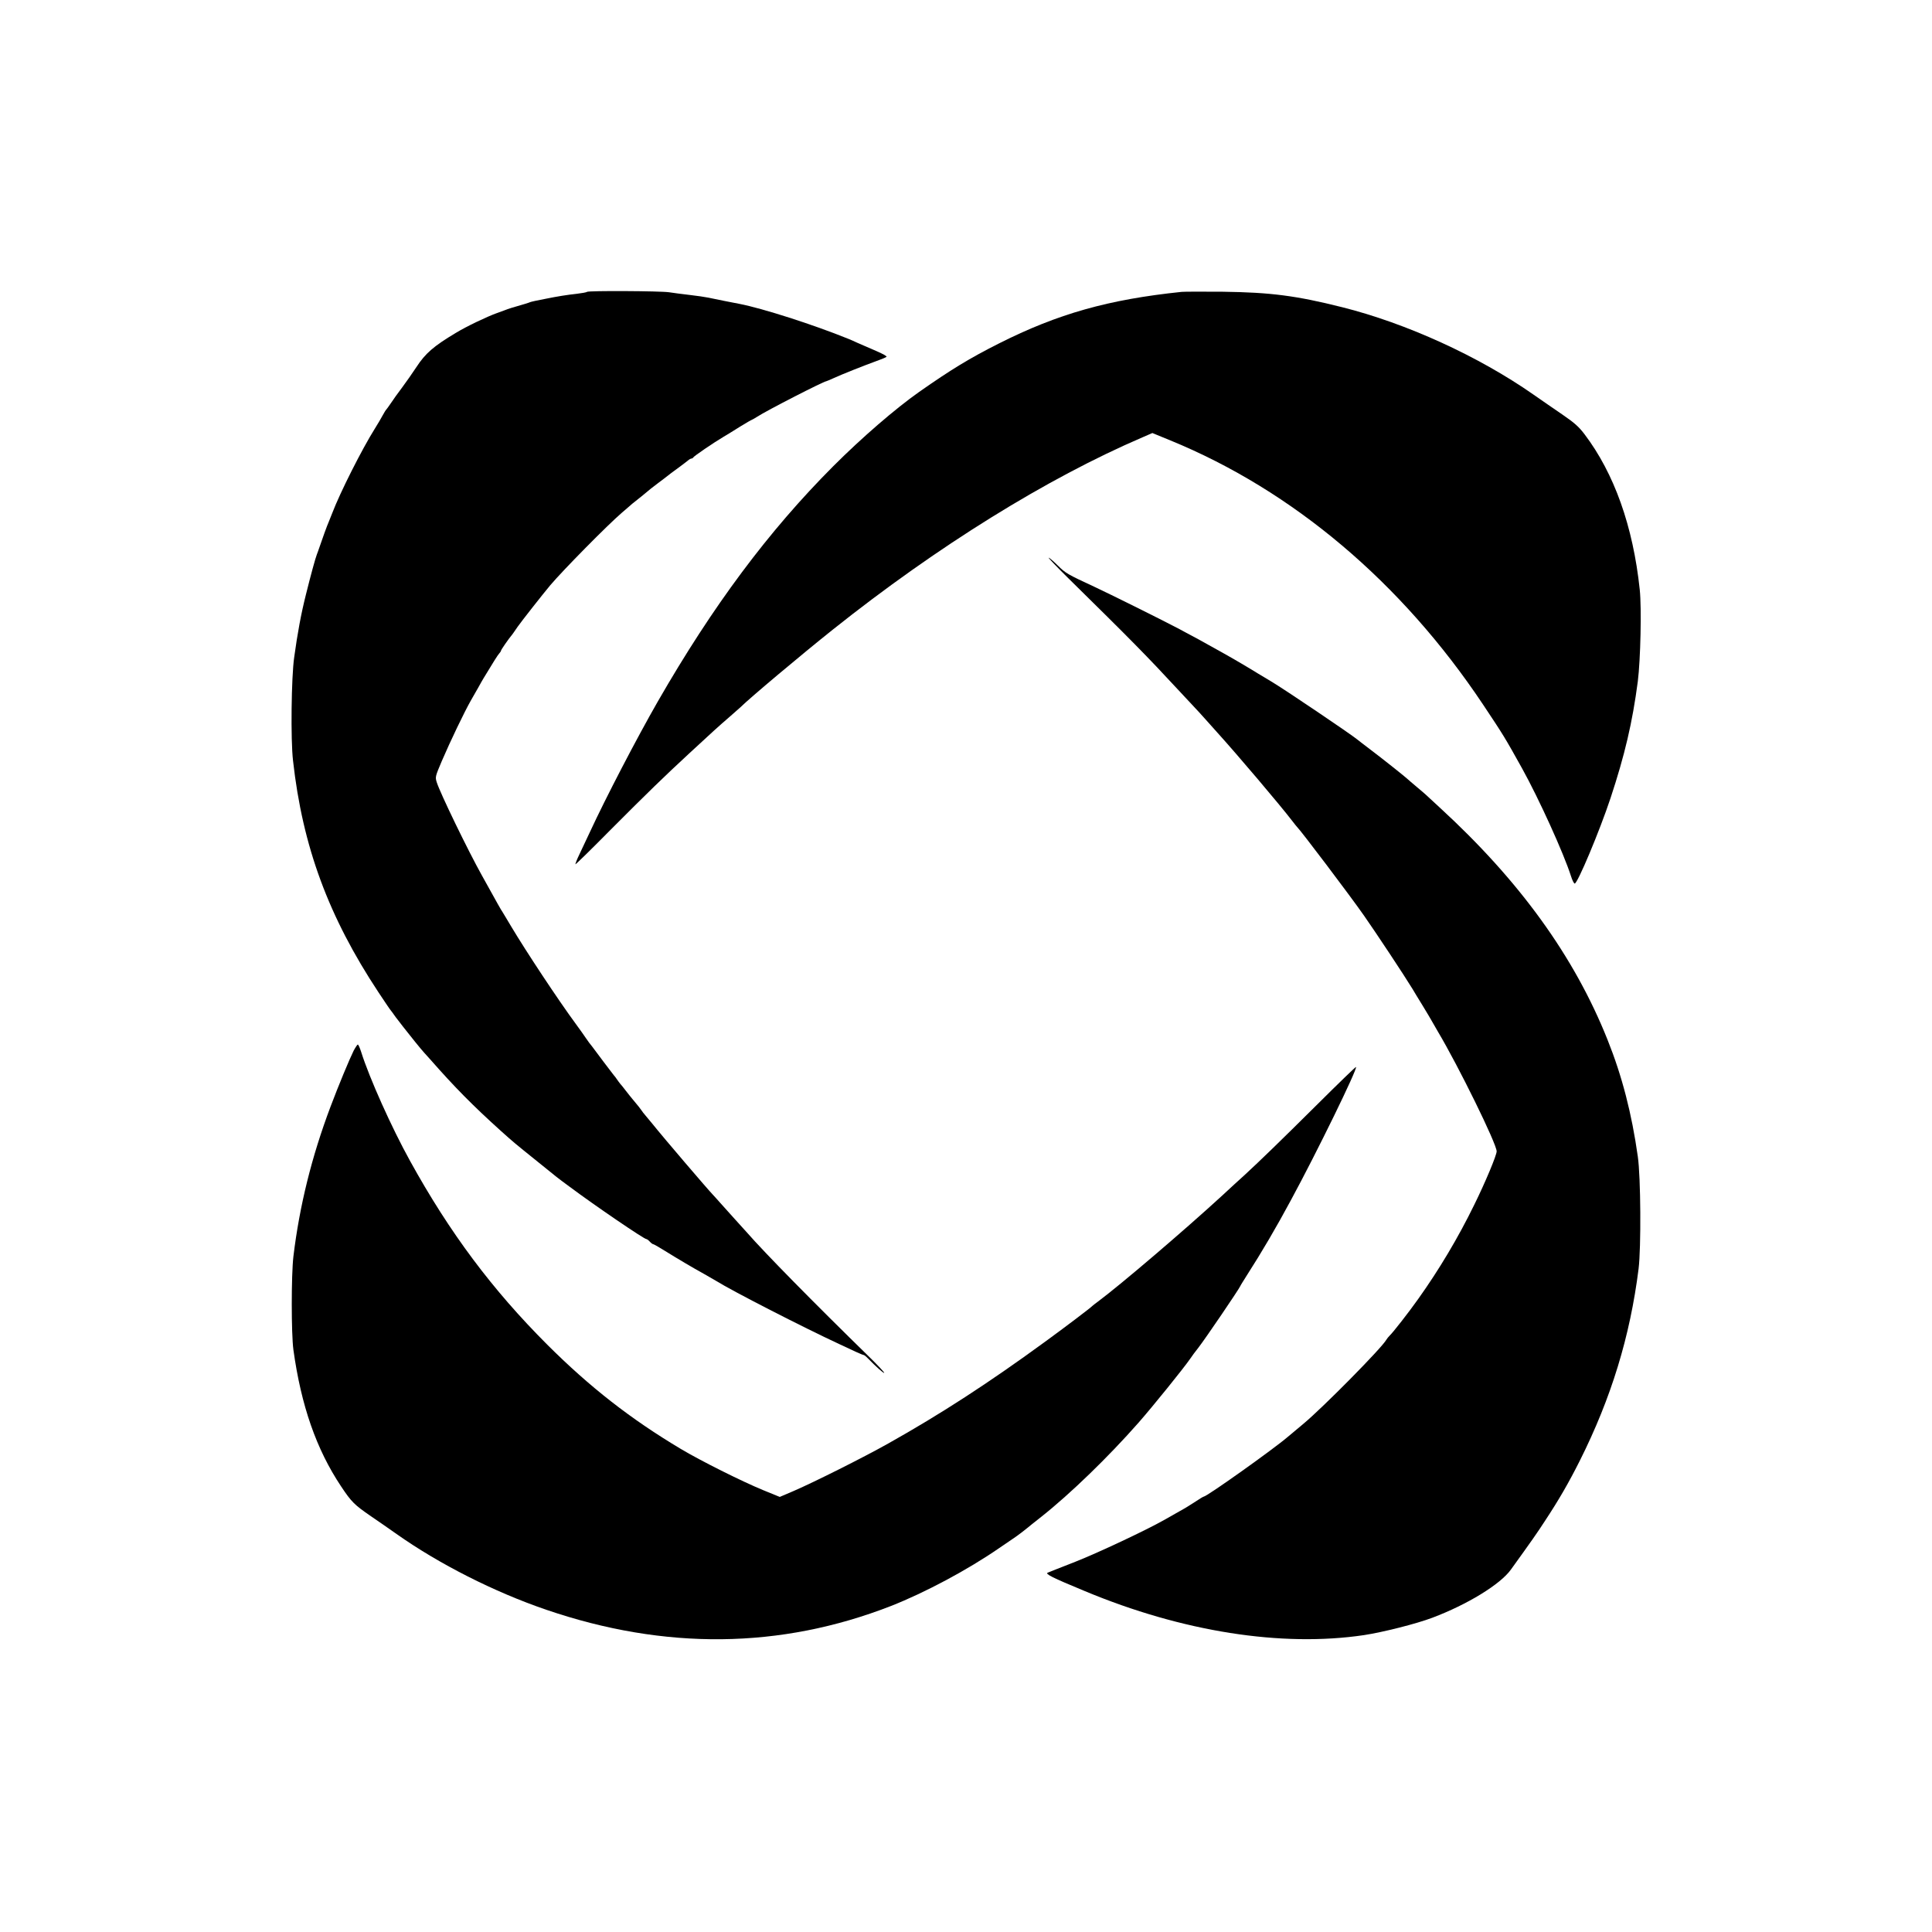
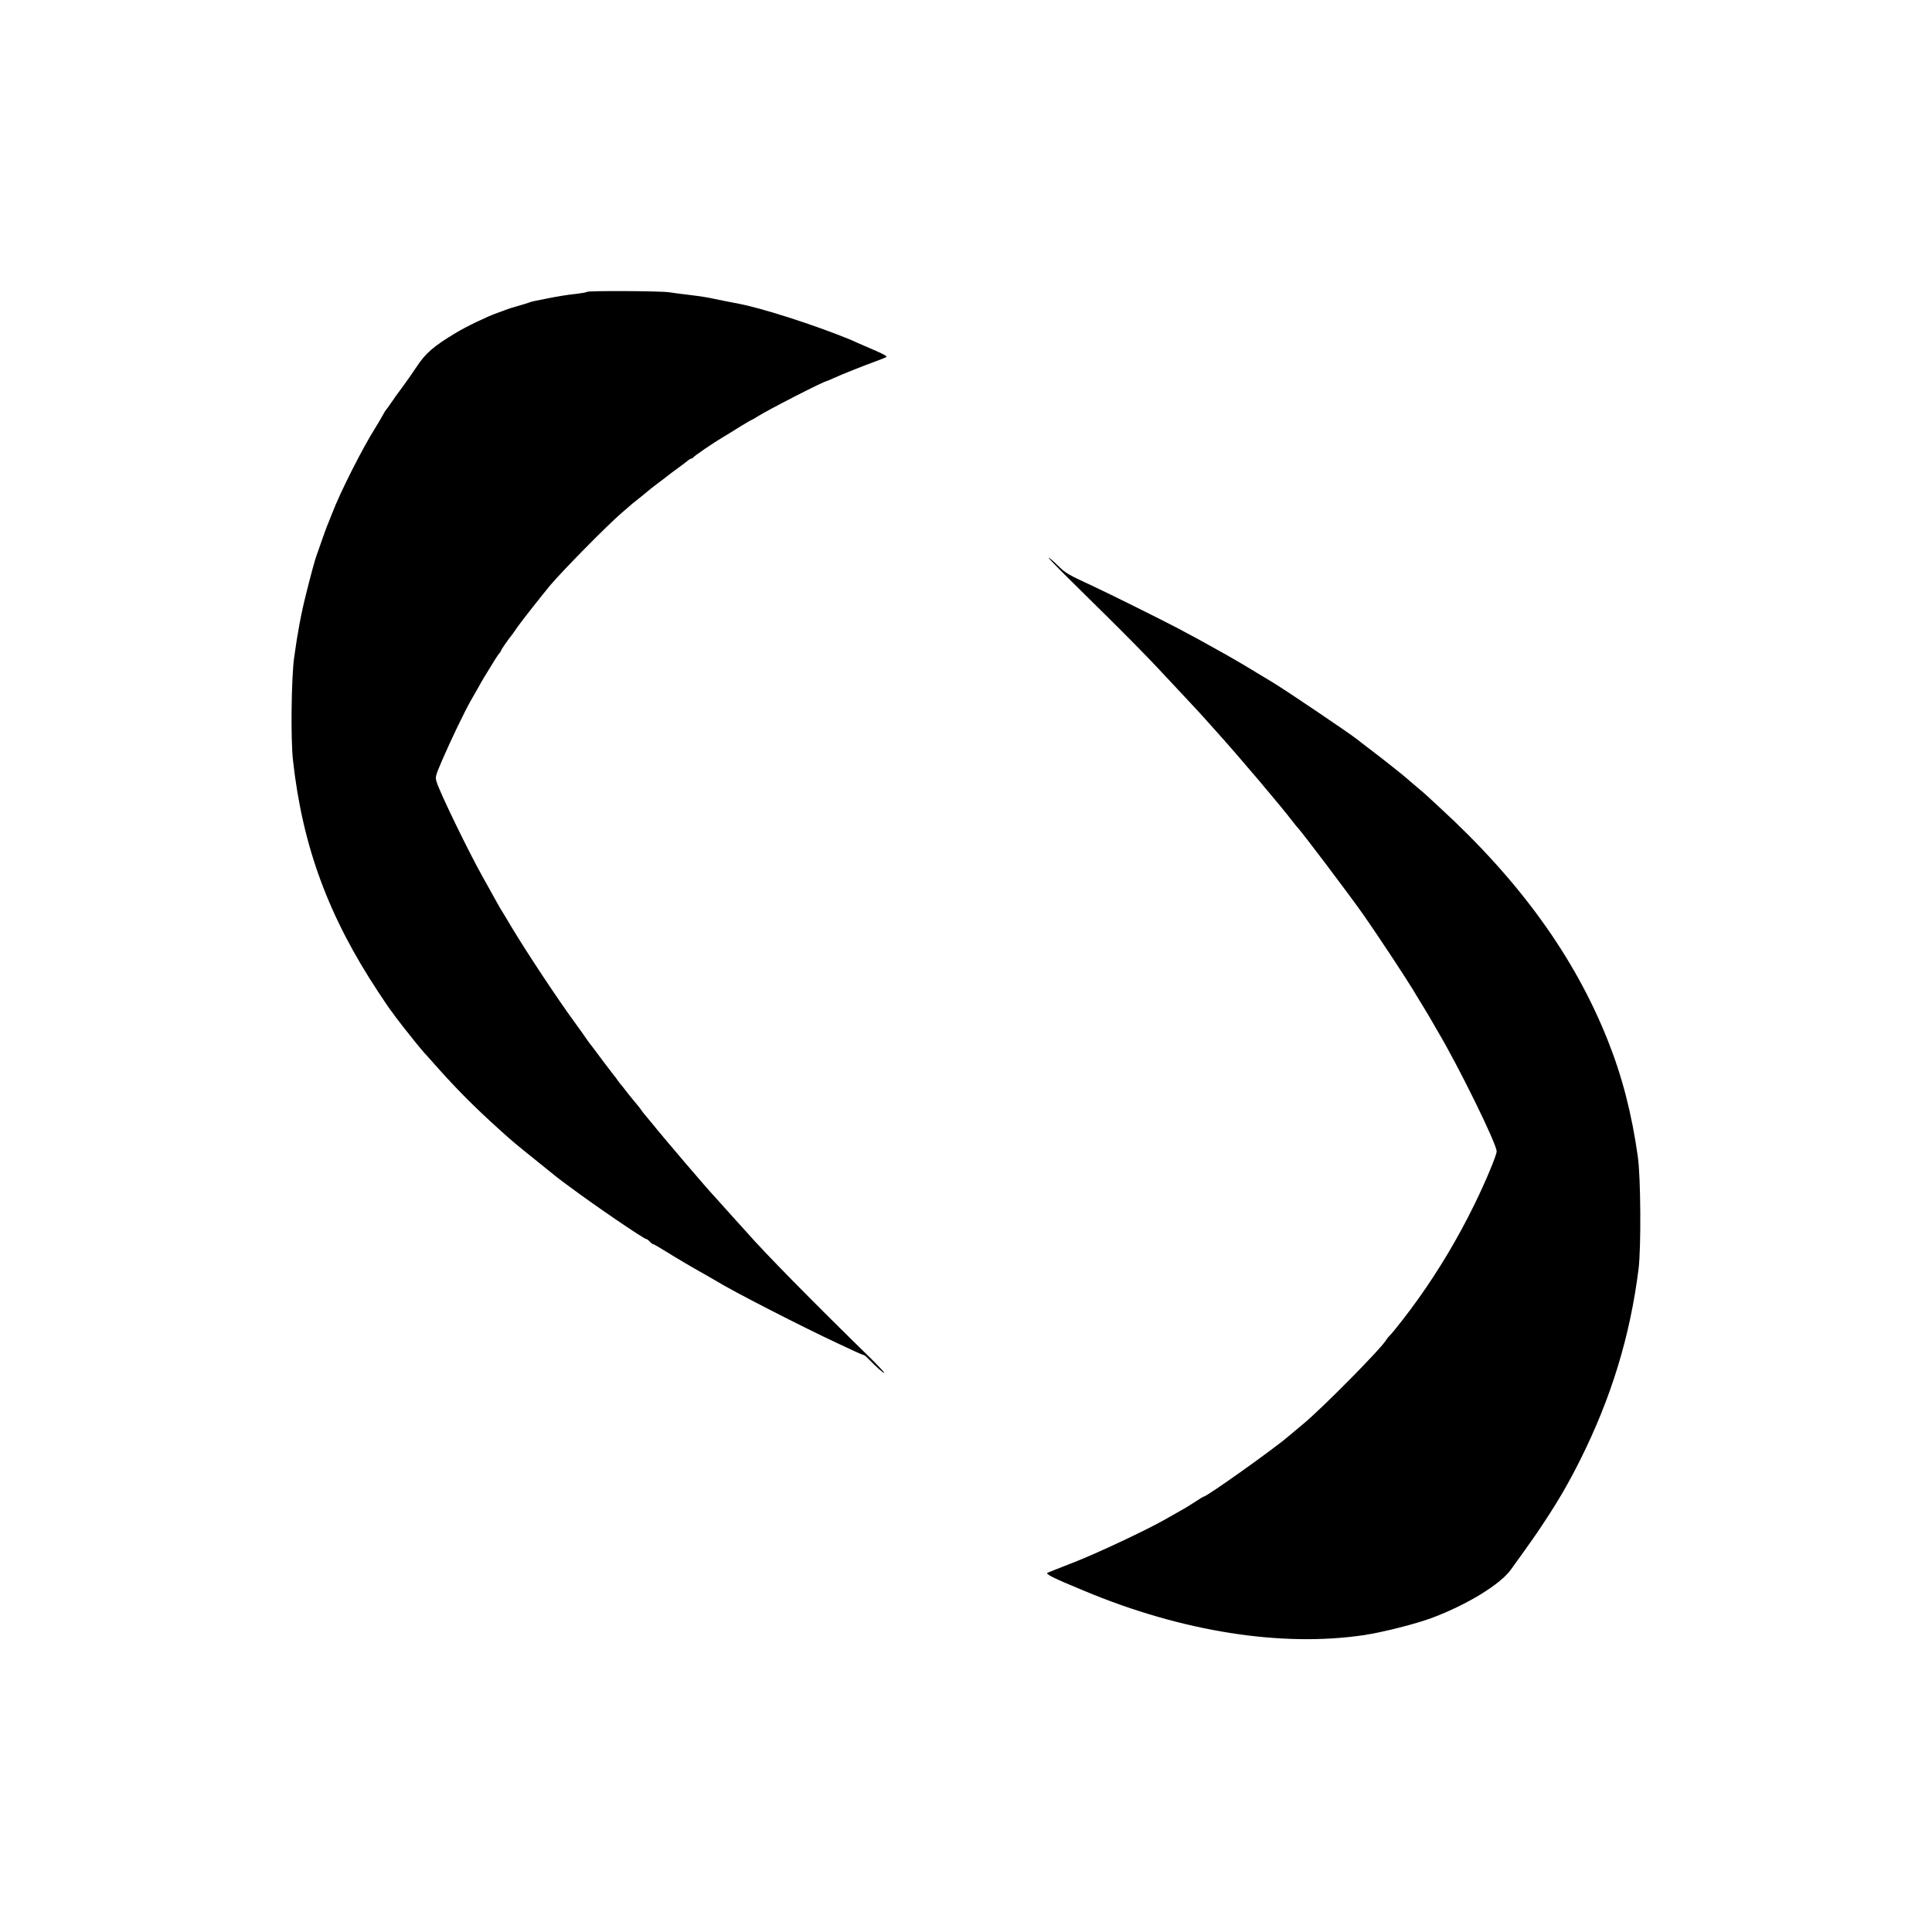
<svg xmlns="http://www.w3.org/2000/svg" version="1.0" width="1500pt" height="1500pt" viewBox="0 0 1500 1500" preserveAspectRatio="xMidYMid meet">
  <g transform="translate(0,1500) scale(0.1,-0.1)" fill="#000000" stroke="none">
    <path d="M4557 12734 c-3 -4 -39 -10 -79 -15 -75 -8 -155 -21 -243 -39 -27 -6 -63 -13 -80 -16 -16 -3 -39 -9 -50 -14 -11 -4 -40 -13 -65 -20 -51 -14 -95 -28 -125 -40 -11 -4 -36 -13 -55 -20 -76 -27 -238 -104 -320 -154 -174 -104 -237 -159 -307 -266 -30 -46 -81 -118 -112 -160 -31 -41 -70 -95 -86 -120 -17 -25 -33 -47 -36 -50 -4 -3 -16 -23 -28 -45 -12 -22 -38 -67 -59 -100 -100 -159 -271 -497 -333 -660 -11 -27 -24 -59 -28 -70 -9 -19 -50 -131 -73 -200 -5 -16 -14 -39 -18 -50 -12 -31 -46 -155 -85 -312 -37 -147 -65 -297 -91 -487 -22 -153 -28 -639 -9 -801 74 -666 275 -1212 664 -1800 47 -71 90 -135 96 -141 5 -6 17 -22 25 -34 8 -12 22 -30 30 -40 8 -11 26 -34 40 -52 47 -61 145 -182 165 -203 11 -12 31 -35 46 -51 188 -214 329 -357 544 -551 107 -96 105 -94 290 -243 164 -133 145 -118 245 -192 201 -150 580 -408 598 -408 5 0 17 -9 27 -20 10 -11 22 -20 27 -20 4 0 45 -23 91 -52 88 -55 218 -132 307 -181 30 -17 72 -41 92 -53 119 -75 673 -359 953 -489 44 -20 103 -48 131 -61 28 -13 55 -24 59 -24 4 0 18 -10 30 -23 66 -68 125 -120 130 -116 3 3 -48 57 -112 120 -439 429 -814 810 -953 969 -8 9 -51 57 -95 105 -44 49 -96 106 -115 128 -19 22 -44 49 -55 61 -44 46 -382 441 -470 551 -27 33 -54 65 -59 71 -6 6 -18 22 -26 34 -14 20 -22 30 -68 85 -9 11 -33 40 -52 65 -19 25 -39 50 -45 56 -5 6 -17 22 -25 34 -8 12 -20 28 -26 34 -5 6 -40 52 -77 101 -37 50 -77 103 -89 119 -13 15 -35 45 -49 66 -14 21 -48 69 -76 107 -140 190 -387 564 -503 758 -29 50 -61 101 -69 115 -16 24 -28 46 -159 282 -108 193 -325 641 -351 724 -13 41 -12 45 39 165 66 154 176 383 225 469 21 36 47 83 60 105 12 22 30 54 41 72 72 119 110 180 121 191 7 7 13 17 13 21 0 6 59 92 88 126 4 6 23 32 41 59 30 43 193 250 253 322 101 119 446 469 557 564 35 30 72 62 81 70 10 8 32 26 50 40 18 14 44 35 59 48 14 13 53 43 86 68 33 25 67 50 75 57 8 7 44 34 80 60 36 26 73 55 83 63 9 8 21 14 26 14 5 0 11 4 13 8 3 9 158 115 236 161 26 15 84 51 130 80 46 28 85 51 88 51 2 0 21 11 42 24 73 48 518 276 537 276 2 0 28 11 57 24 67 31 242 100 333 133 39 14 74 28 78 33 5 4 -31 24 -80 45 -48 21 -113 49 -143 62 -30 14 -64 29 -75 33 -277 112 -663 235 -840 270 -54 10 -189 37 -245 49 -25 5 -90 15 -145 21 -55 6 -127 16 -161 21 -68 10 -627 13 -637 3z" />
-     <path d="M9175 12734 c-568 -59 -962 -170 -1420 -401 -228 -115 -369 -201 -619 -376 -187 -132 -445 -355 -666 -576 -503 -504 -936 -1085 -1362 -1826 -163 -284 -405 -749 -528 -1015 -24 -52 -61 -130 -81 -172 -21 -43 -34 -78 -31 -78 4 0 125 118 268 263 294 295 421 418 609 592 189 175 231 213 320 290 44 39 82 72 85 75 68 68 474 409 715 601 812 647 1663 1175 2406 1494 l76 33 139 -57 c952 -390 1797 -1104 2429 -2052 158 -237 169 -255 302 -494 131 -236 324 -661 380 -837 10 -32 23 -58 29 -58 22 0 193 407 278 663 111 336 170 587 212 907 21 169 30 568 15 712 -52 492 -198 902 -429 1207 -45 59 -78 88 -171 152 -64 43 -165 114 -226 156 -425 297 -986 553 -1485 678 -358 90 -557 115 -925 120 -154 1 -298 1 -320 -1z" />
    <path d="M8294 10511 c498 -490 606 -600 861 -875 61 -65 117 -126 126 -135 9 -9 42 -45 74 -81 32 -36 74 -83 94 -105 162 -179 493 -570 581 -685 19 -25 37 -47 40 -50 27 -25 407 -527 521 -690 95 -136 311 -462 375 -567 10 -18 46 -76 79 -130 33 -54 65 -108 72 -121 7 -12 27 -48 46 -80 161 -270 457 -873 457 -931 0 -30 -88 -241 -175 -417 -123 -252 -272 -502 -434 -729 -72 -102 -197 -262 -222 -285 -8 -8 -20 -22 -25 -31 -35 -64 -496 -530 -644 -653 -52 -43 -107 -89 -122 -102 -108 -93 -629 -464 -653 -464 -3 0 -32 -17 -63 -38 -31 -21 -88 -56 -127 -77 -38 -22 -92 -52 -120 -68 -138 -78 -512 -254 -685 -322 -107 -42 -204 -80 -215 -85 -24 -9 33 -38 287 -143 757 -316 1528 -437 2168 -342 150 23 407 88 531 135 273 103 527 259 609 373 161 223 207 289 262 374 113 171 188 302 274 473 243 485 390 964 456 1490 20 164 17 711 -6 870 -47 334 -122 625 -235 907 -258 647 -684 1236 -1306 1806 -55 51 -102 94 -105 97 -3 3 -34 30 -70 60 -36 30 -67 57 -70 60 -10 11 -207 168 -290 230 -47 36 -92 70 -100 77 -53 44 -575 396 -670 452 -30 18 -77 46 -105 63 -54 34 -195 117 -260 153 -149 84 -246 137 -360 197 -145 76 -526 265 -650 323 -207 96 -221 104 -282 164 -34 34 -66 61 -71 61 -5 0 63 -71 152 -159z" />
-     <path d="M2746 6843 c-34 -69 -116 -266 -179 -433 -147 -389 -242 -774 -289 -1165 -17 -145 -17 -600 0 -725 60 -433 178 -772 370 -1060 81 -122 104 -144 232 -232 52 -35 142 -98 199 -138 330 -233 758 -450 1162 -588 921 -315 1819 -305 2676 29 267 105 596 281 841 450 52 35 104 71 116 79 27 18 99 73 106 80 3 3 50 41 105 84 225 178 521 465 755 731 109 124 349 421 400 495 26 37 27 39 63 85 58 75 314 452 326 479 2 6 25 42 50 82 117 182 233 380 343 585 202 372 519 1022 506 1035 -3 2 -137 -128 -299 -289 -301 -299 -441 -434 -564 -548 -39 -35 -120 -109 -180 -165 -291 -267 -784 -688 -960 -819 -22 -16 -42 -32 -45 -35 -11 -13 -224 -174 -370 -280 -437 -319 -807 -559 -1215 -788 -198 -111 -572 -298 -731 -367 l-110 -47 -130 53 c-165 68 -485 228 -639 320 -390 233 -705 479 -1036 809 -427 427 -757 868 -1065 1426 -143 258 -317 646 -380 847 -10 31 -21 57 -26 57 -4 0 -18 -21 -32 -47z" />
  </g>
</svg>